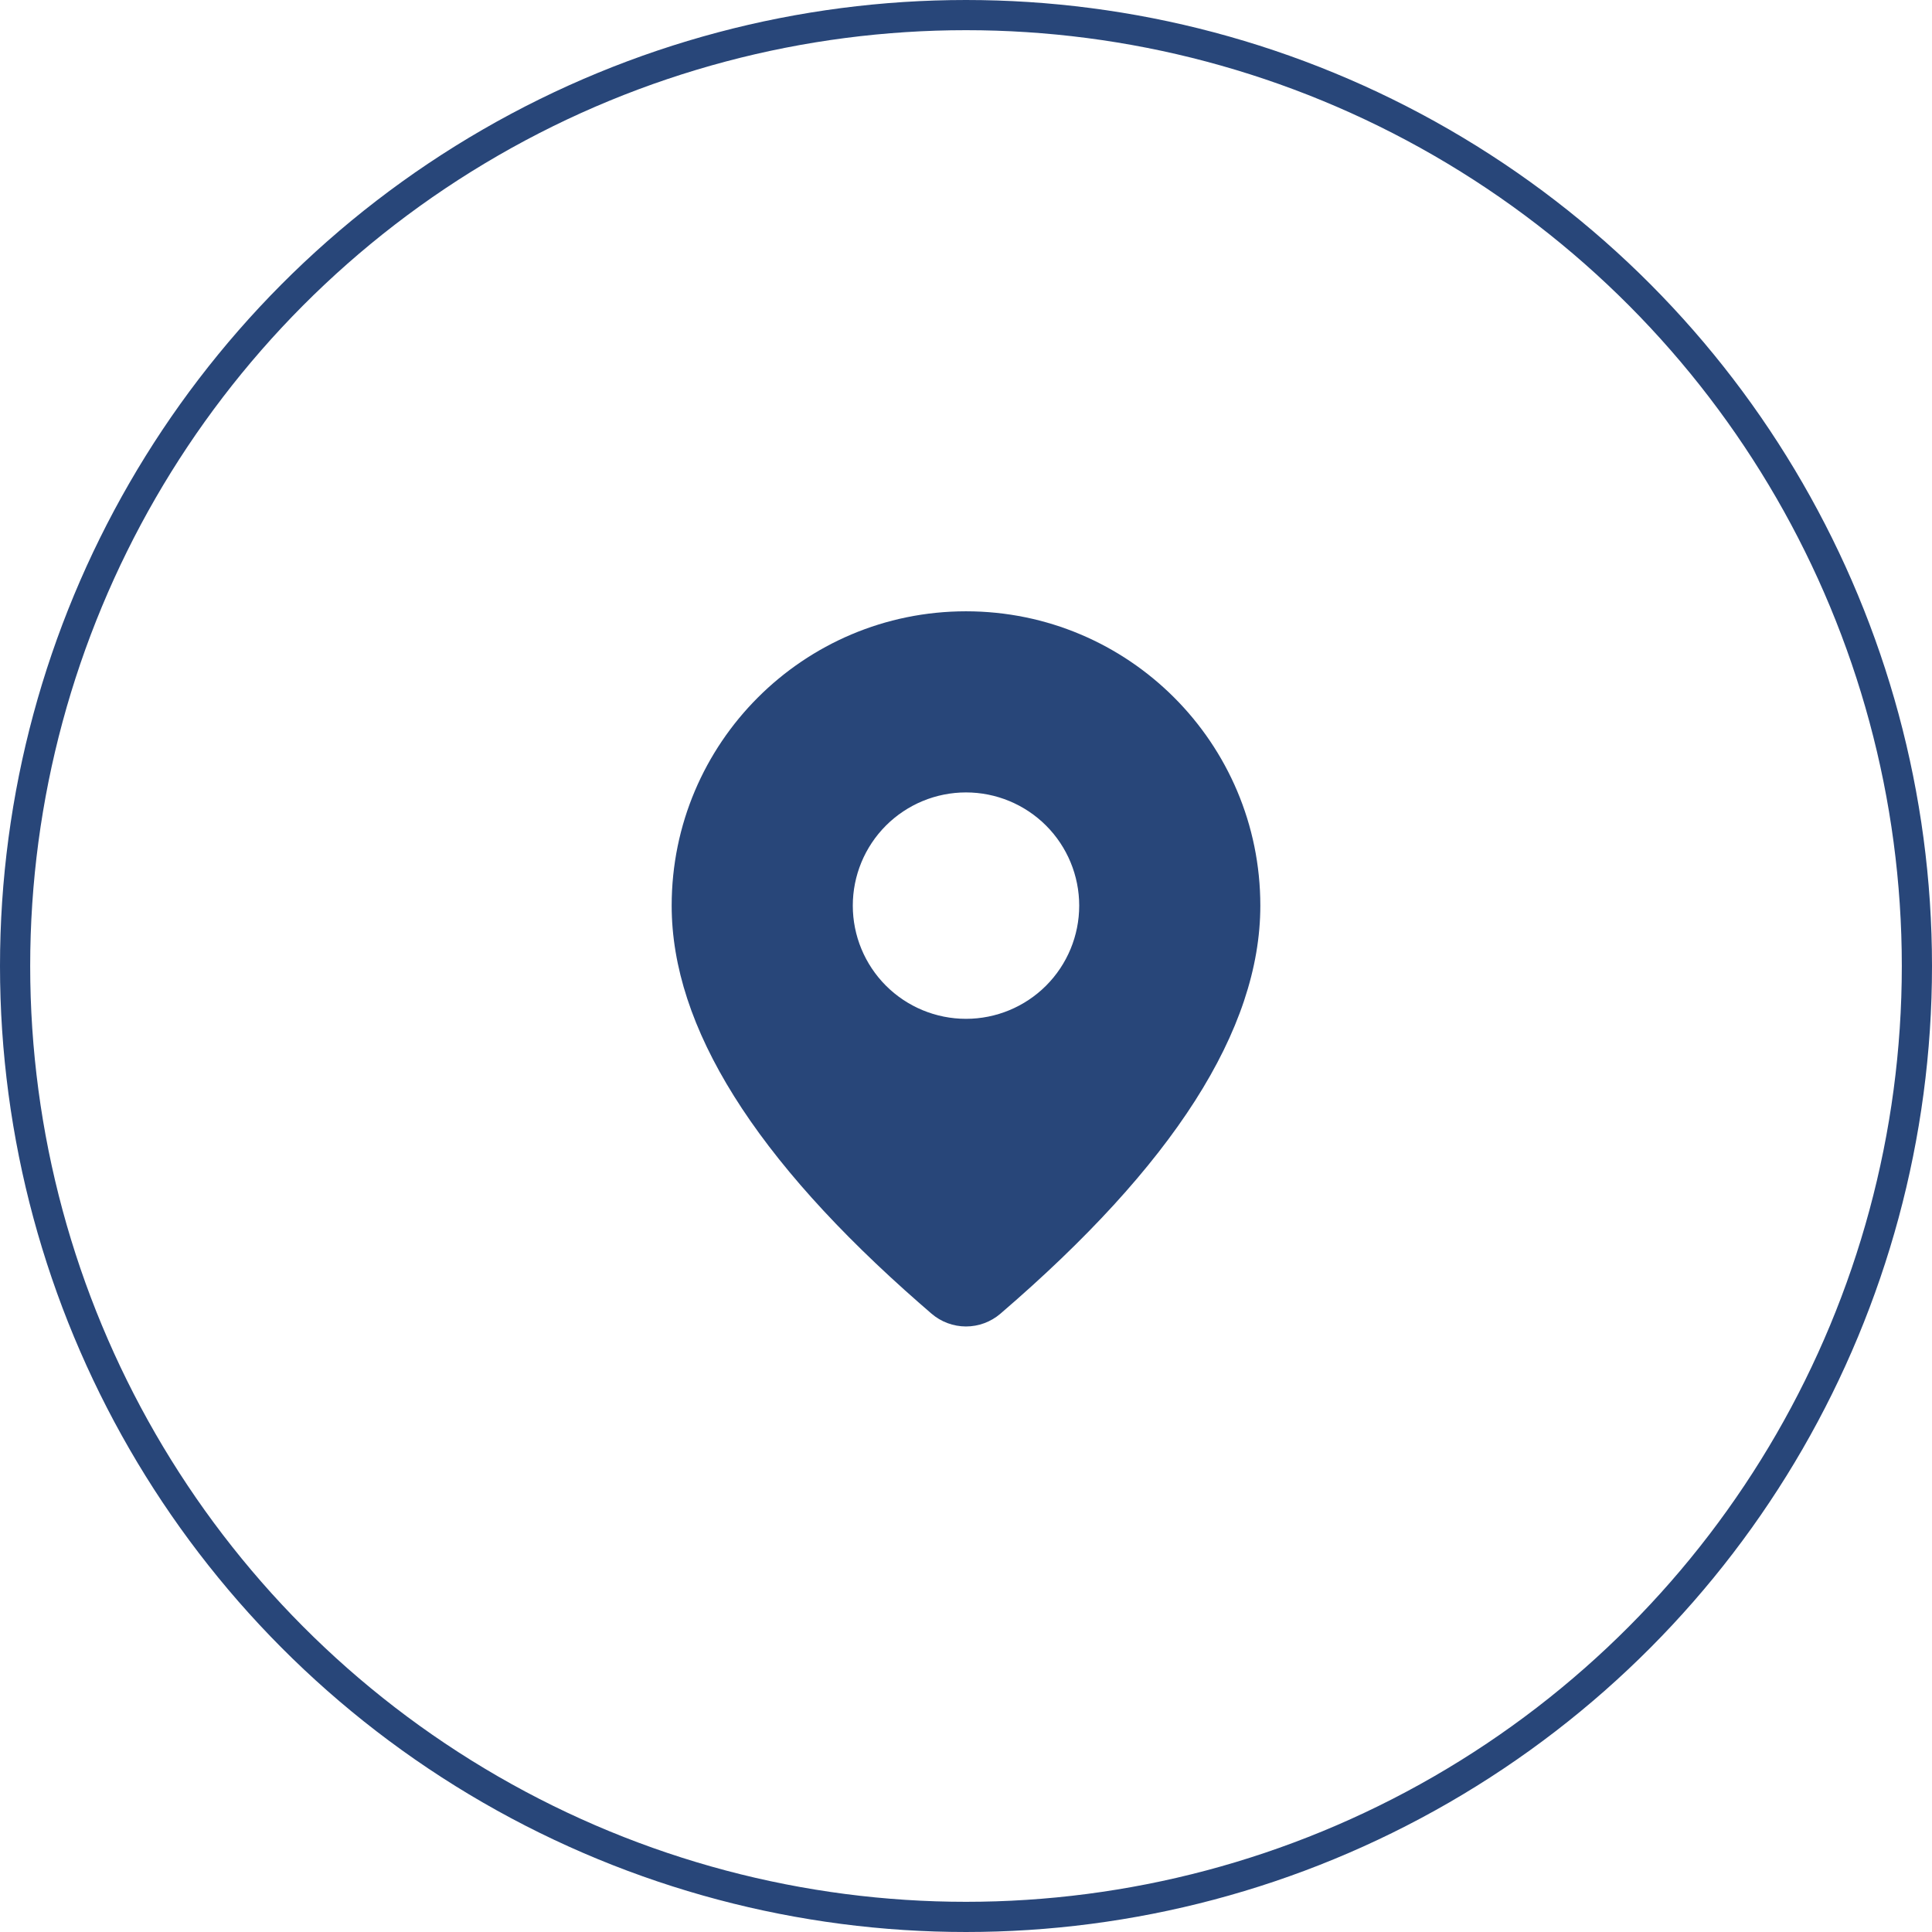
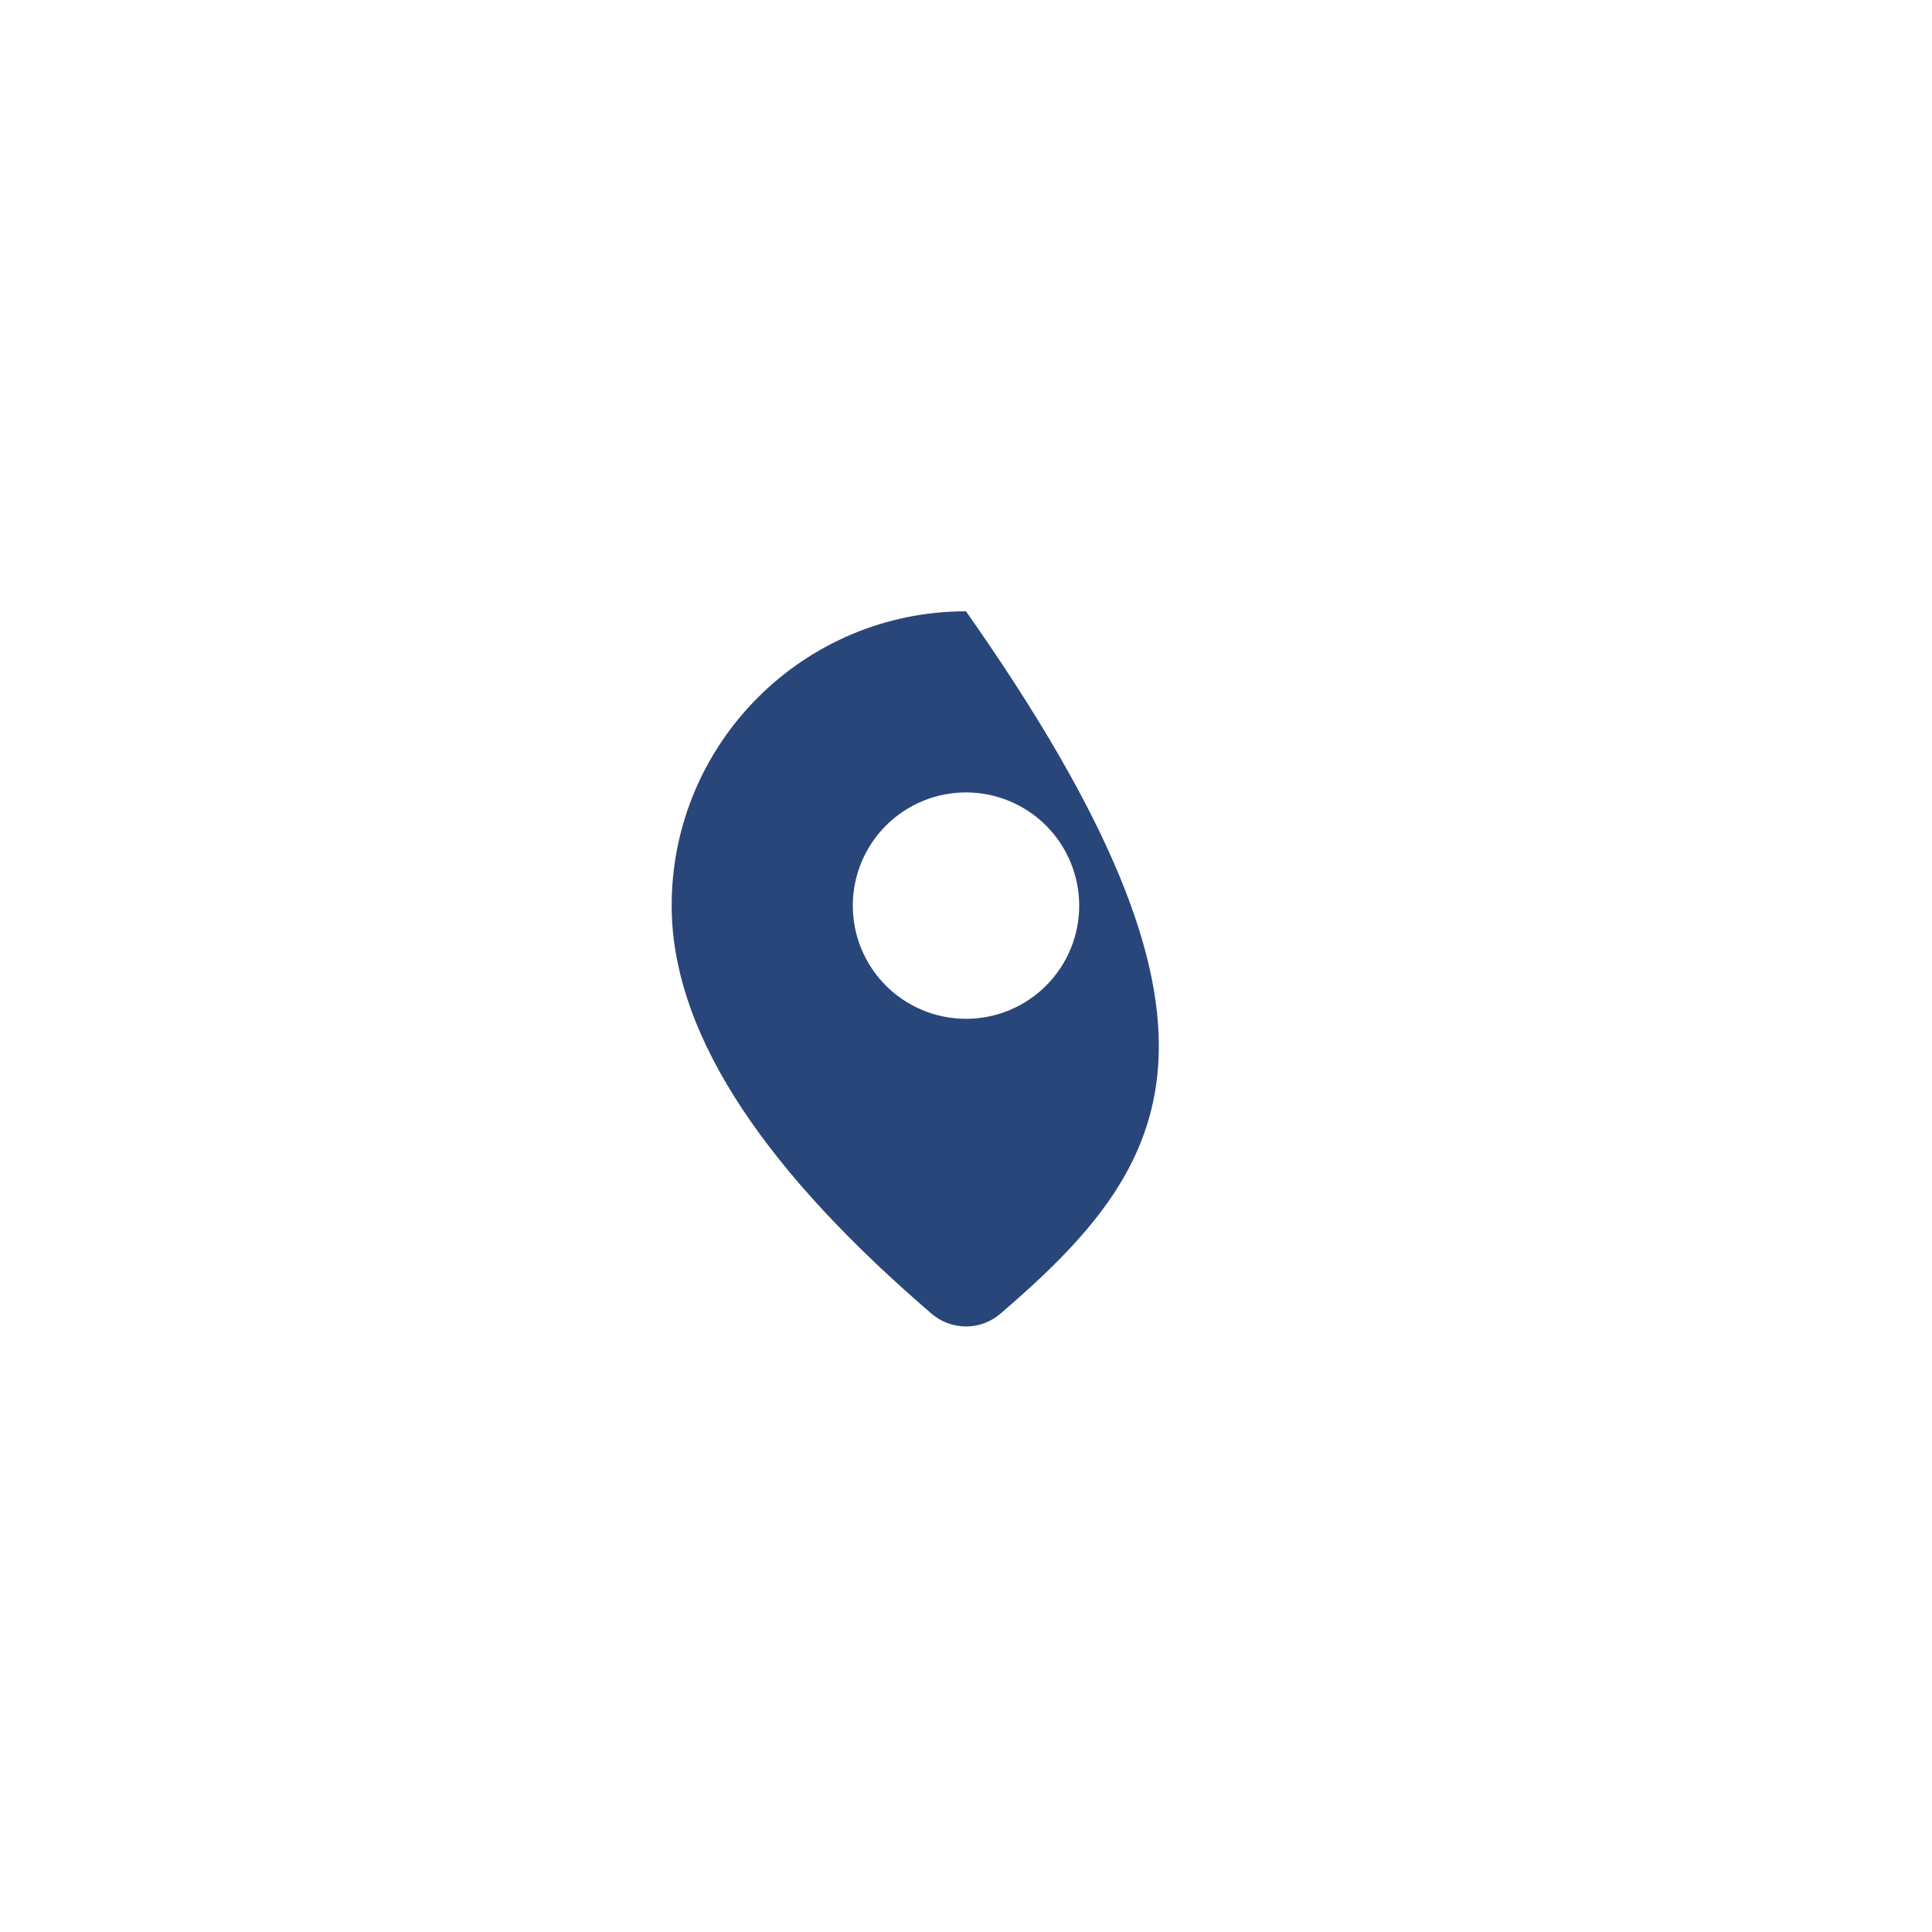
<svg xmlns="http://www.w3.org/2000/svg" width="64" height="64" viewBox="0 0 64 64" fill="none">
-   <circle cx="32" cy="32" r="31.5" stroke="#284679" />
-   <path d="M32 20.25C37.385 20.25 41.75 24.615 41.75 30C41.75 34.12 38.855 38.61 33.14 43.518C32.822 43.791 32.417 43.941 31.998 43.941C31.579 43.94 31.174 43.789 30.857 43.516L30.479 43.188C25.017 38.408 22.25 34.028 22.25 30C22.25 24.615 26.615 20.25 32 20.25ZM32 26.25C31.005 26.25 30.052 26.645 29.348 27.348C28.645 28.052 28.25 29.005 28.25 30C28.25 30.995 28.645 31.948 29.348 32.652C30.052 33.355 31.005 33.75 32 33.75C32.995 33.75 33.948 33.355 34.652 32.652C35.355 31.948 35.75 30.995 35.75 30C35.75 29.005 35.355 28.052 34.652 27.348C33.948 26.645 32.995 26.25 32 26.25Z" fill="#284679" />
+   <path d="M32 20.25C41.75 34.12 38.855 38.61 33.14 43.518C32.822 43.791 32.417 43.941 31.998 43.941C31.579 43.94 31.174 43.789 30.857 43.516L30.479 43.188C25.017 38.408 22.25 34.028 22.25 30C22.25 24.615 26.615 20.25 32 20.25ZM32 26.25C31.005 26.25 30.052 26.645 29.348 27.348C28.645 28.052 28.25 29.005 28.25 30C28.25 30.995 28.645 31.948 29.348 32.652C30.052 33.355 31.005 33.75 32 33.75C32.995 33.75 33.948 33.355 34.652 32.652C35.355 31.948 35.75 30.995 35.75 30C35.75 29.005 35.355 28.052 34.652 27.348C33.948 26.645 32.995 26.25 32 26.25Z" fill="#284679" />
</svg>